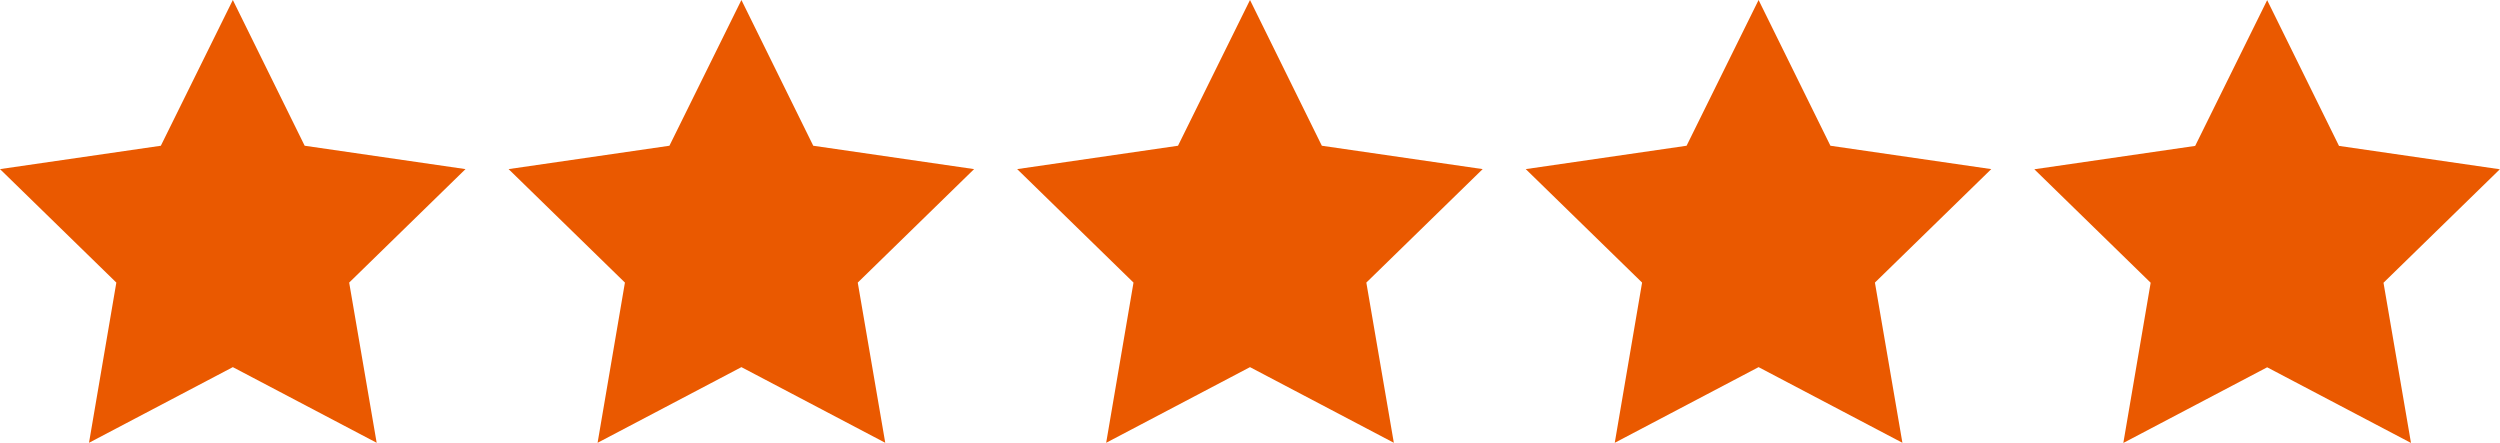
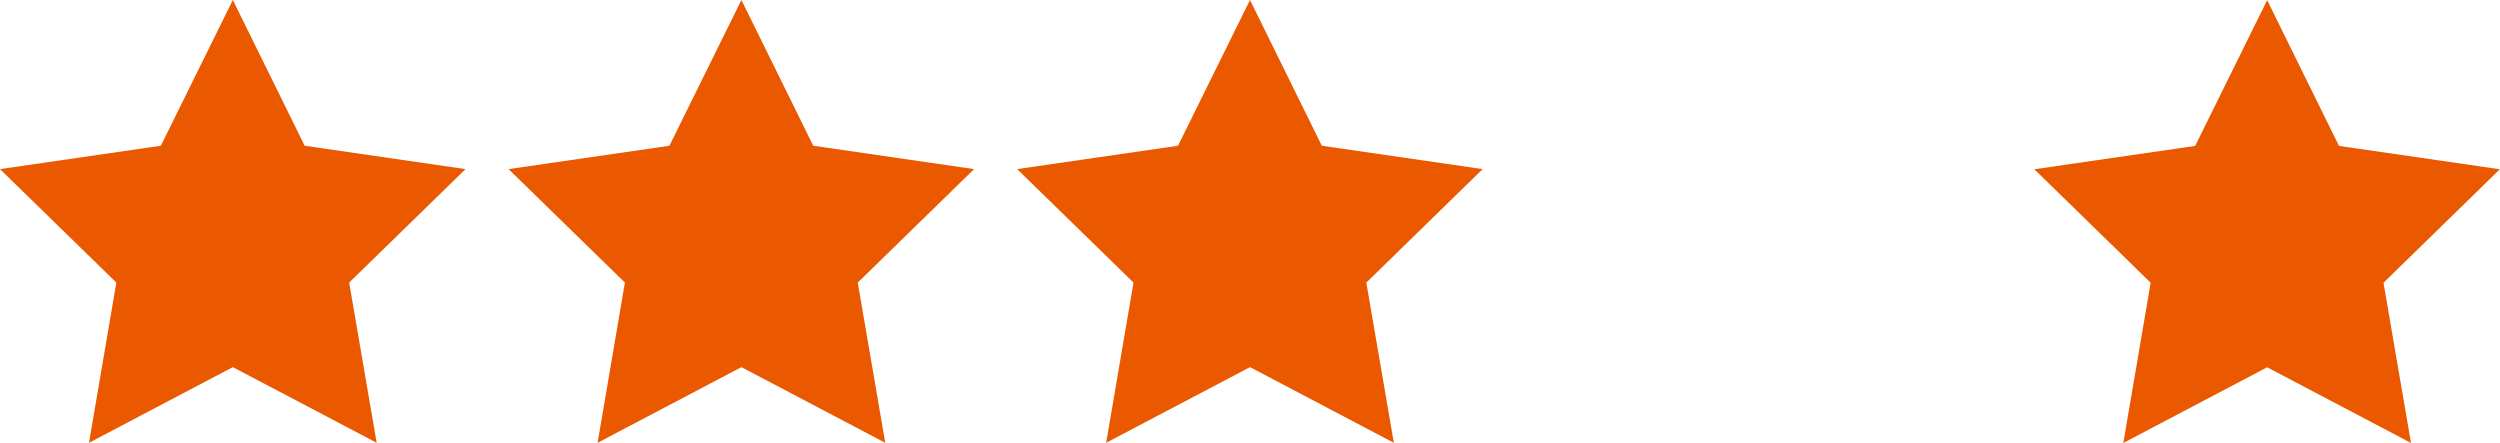
<svg xmlns="http://www.w3.org/2000/svg" viewBox="0 0 157.3 27.88" width="157.3" height="27.88" aria-labelledby="title desc">
  <title id="title">Five Stars Icon</title>
  <desc id="desc">Icon of five gold stars.</desc>
  <g>
    <path id="star1" fill="#EA5900" d="M14.65,0l-4.53,9.17L0,10.64l7.32,7.14-1.72,10.08,9.05-4.76,9.05,4.76-1.73-10.08,7.32-7.14-10.12-1.47L14.65,0Z" />
    <path id="star2" fill="#EA5900" d="M78.65,0l-4.53,9.17-10.12,1.47,7.32,7.14-1.72,10.08,9.05-4.76,9.05,4.76-1.73-10.08,7.32-7.14-10.12-1.47L78.65,0Z" />
    <path id="star3" fill="#EA5900" d="M46.65,0l-4.53,9.17-10.12,1.47,7.32,7.14-1.72,10.08,9.05-4.76,9.05,4.76-1.73-10.08,7.32-7.14-10.12-1.47L46.65,0Z" />
-     <path id="star4" fill="#EA5900" d="M110.65,0l-4.53,9.17-10.12,1.47,7.32,7.14-1.72,10.08,9.05-4.76,9.05,4.76-1.73-10.08,7.32-7.14-10.12-1.47L110.65,0Z" />
    <path id="star5" fill="#EA5900" d="M142.65,.01l-4.53,9.17-10.12,1.47,7.32,7.14-1.72,10.08,9.05-4.76,9.05,4.76-1.73-10.08,7.32-7.14-10.12-1.47L142.65,.01Z" />
  </g>
</svg>